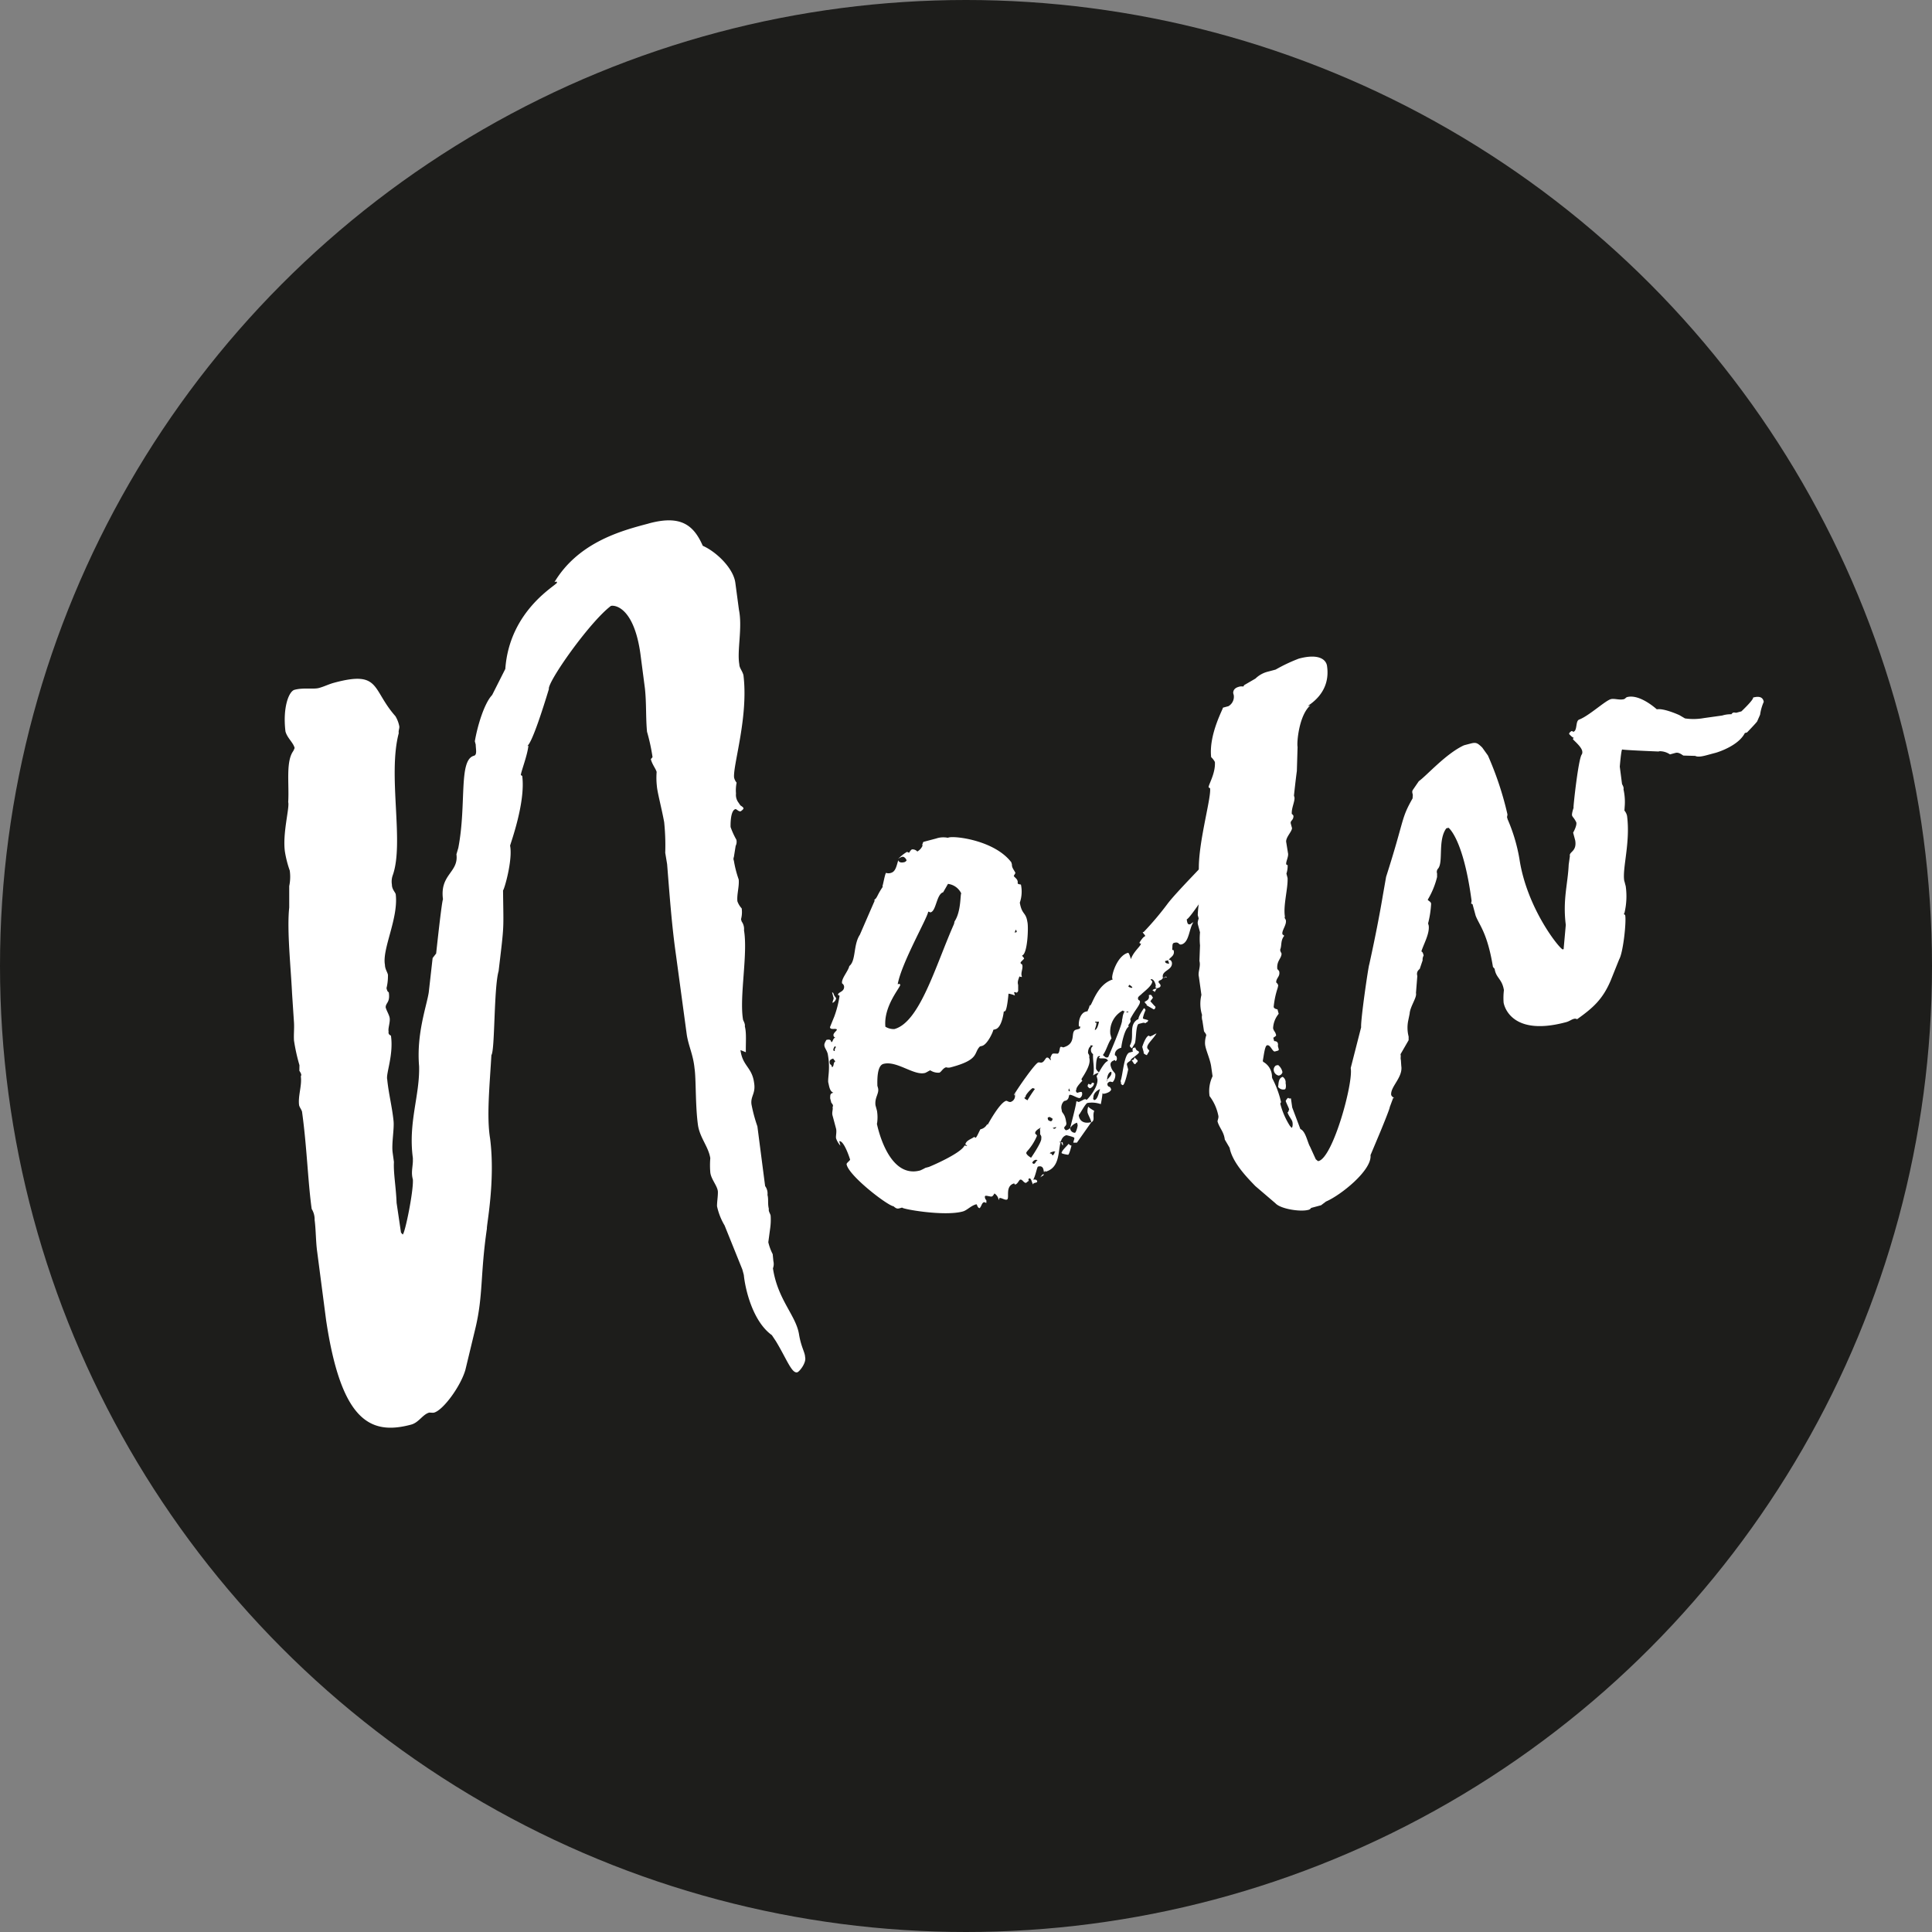
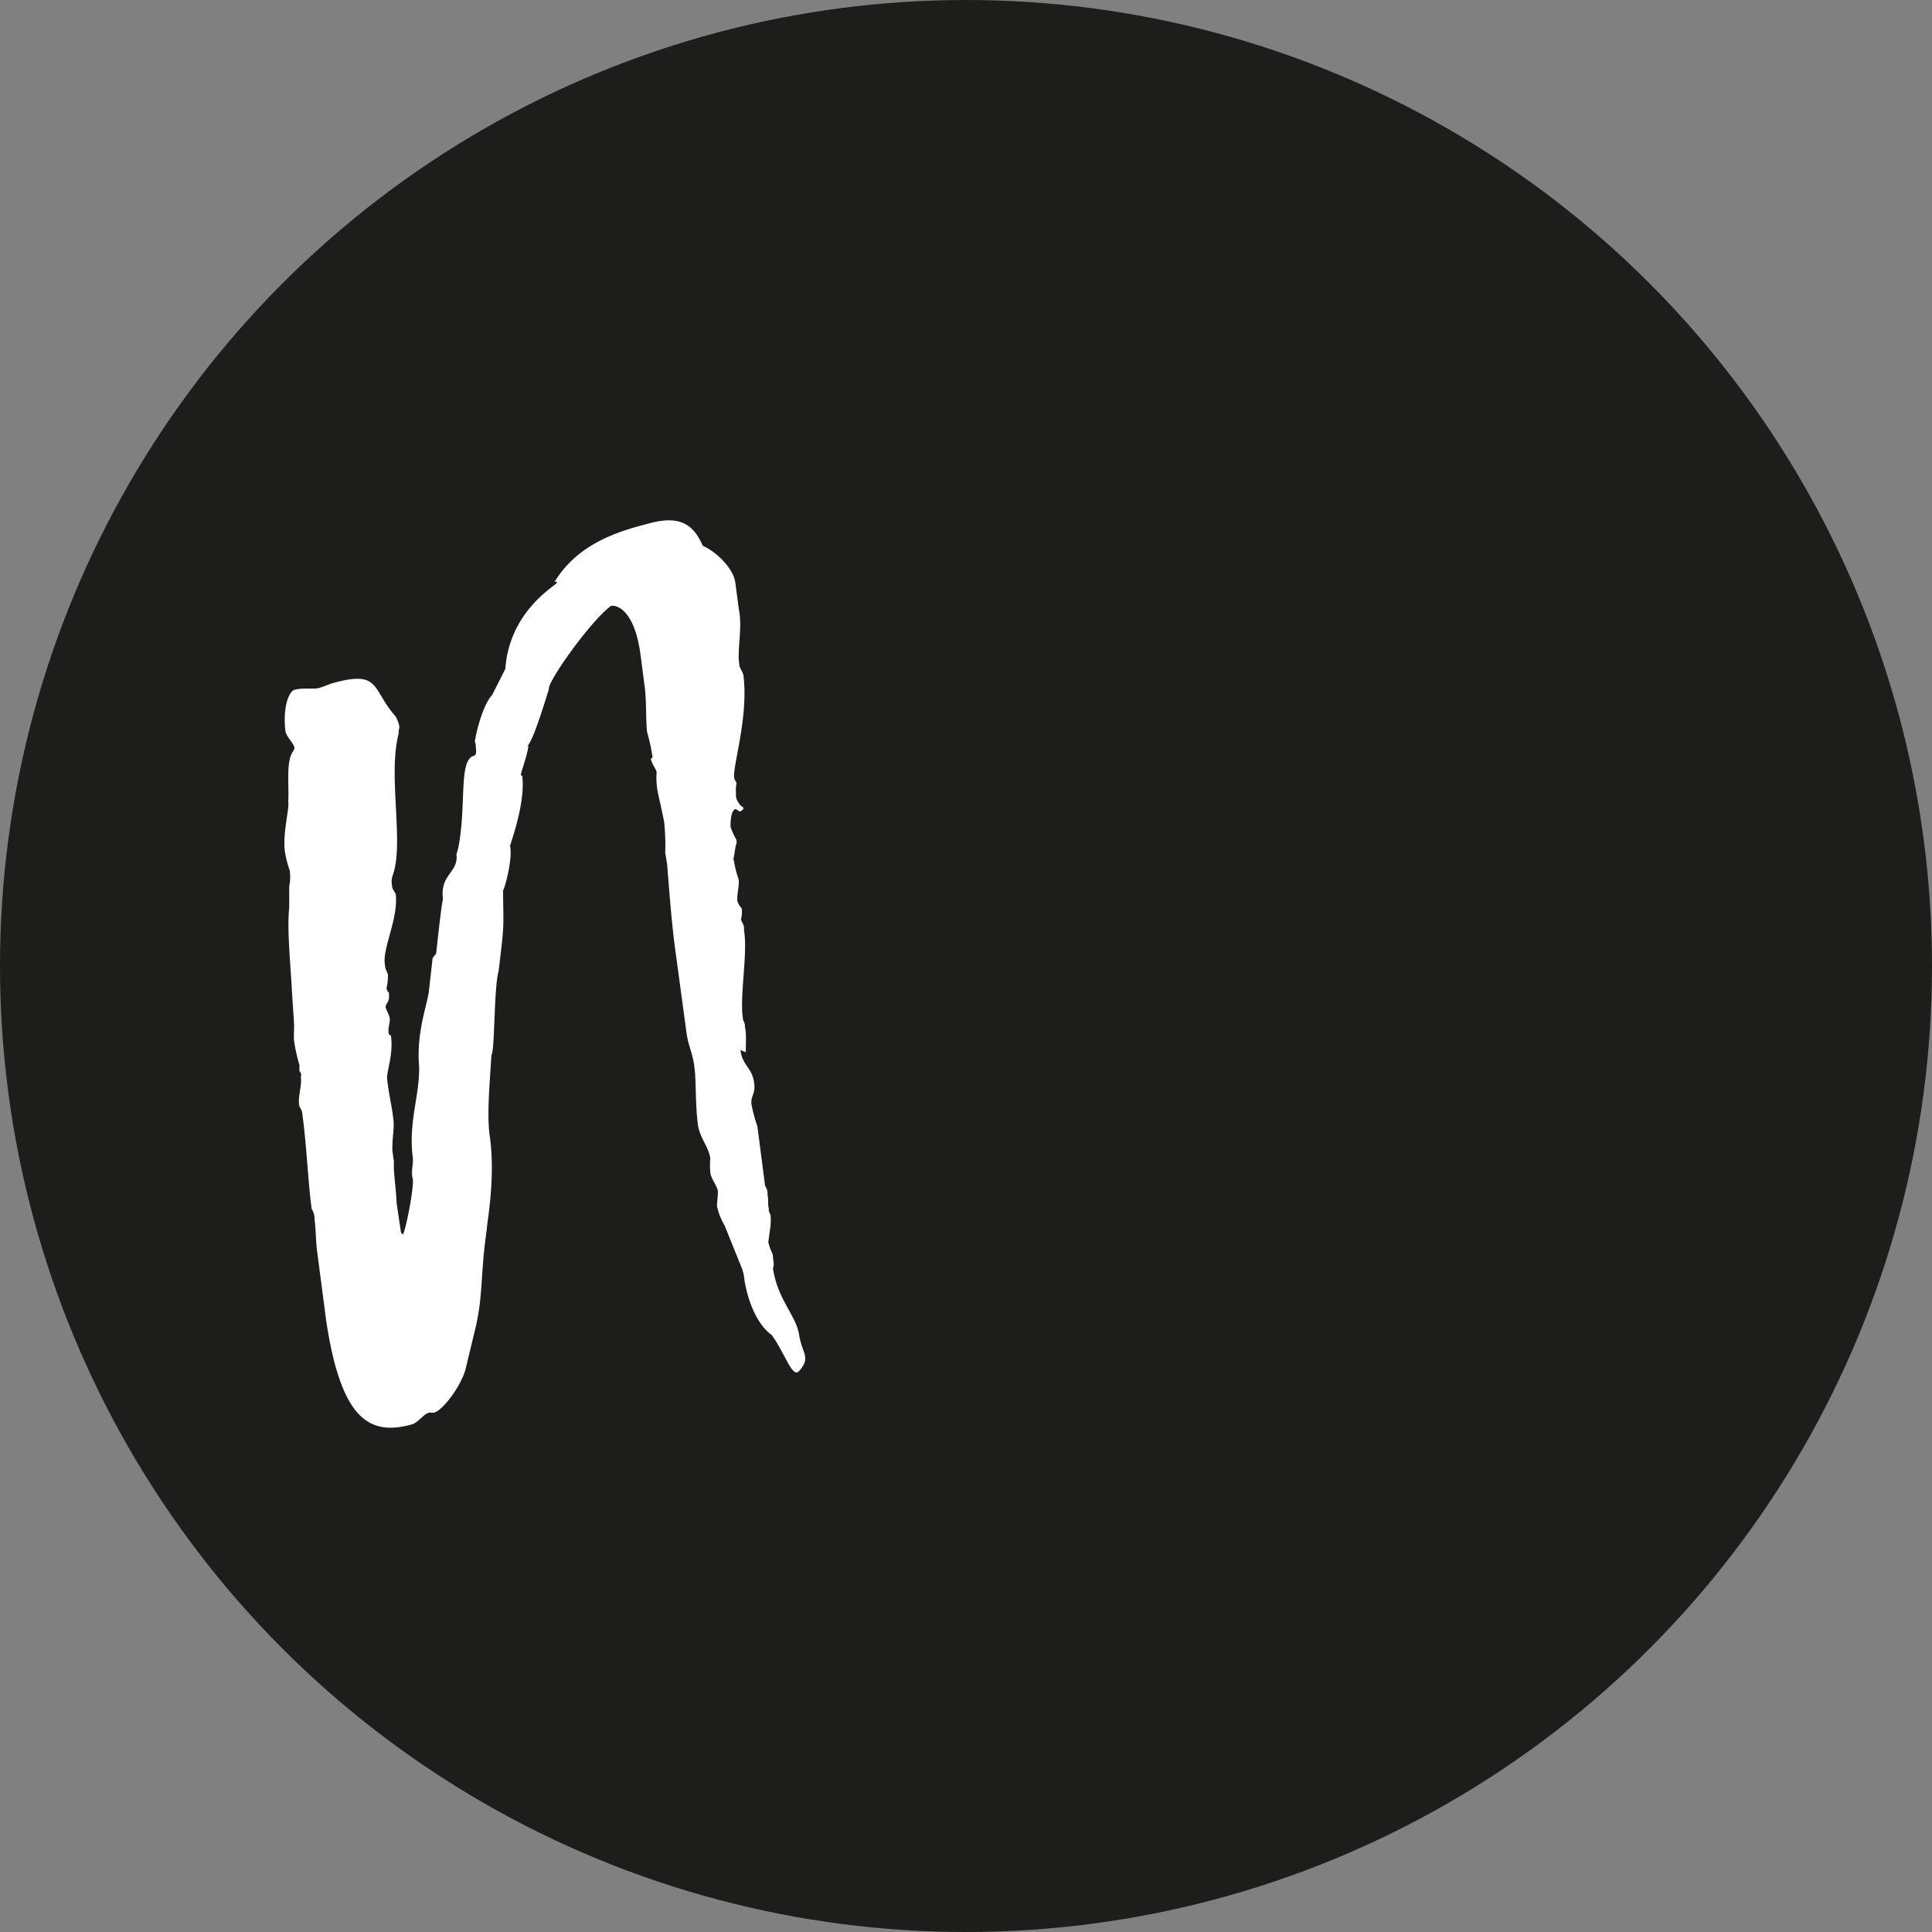
<svg xmlns="http://www.w3.org/2000/svg" viewBox="0 0 400 400">
  <rect x="0" y="0" width="400" height="400" fill="#808080" stroke="none" />
  <circle cx="200" cy="200" fill="#1d1d1b" r="200" />
  <g fill="#fff">
    <path d="m61 154.86c-.3-1.15-1.53-2.05-1.9-3.43-.6-5 .72-8.31 1.87-8.61 1.84-.5 3.92-.07 5.06-.38s2-.78 3.16-1.09c9.63-2.59 7.74 1.36 12.68 6.93a6.45 6.45 0 0 1 .78 2c.13.46-.21 1-.09 1.5-2.32 8.74 1.14 22.57-1.22 29.36a3.87 3.87 0 0 0 -.2 2c0 1 .67 1.54.79 2 .6 5-2.86 11.34-2.23 14.62 0 1 .72 1.77.62 2.29a10.35 10.35 0 0 1 -.3 2.54c.12.46.18.69.47.86.33 2.13-.65 2.14-.64 3.12.19.69.6 1.32.79 2 .25.91-.36 2.31-.18 3-.11.52.18.69.48.85.58 4-1.08 7.92-.77 9.07.28 2.87 1 5.62 1.3 8.5.2 1.67-.44 4.79-.17 6.69l.26 1.9c-.13 2.25.44 5.29.55 8.46.32 2.13.59 4 .91 6.15l.35.4c.46-.13 2.27-9 2.11-11.39-.37-1.38-.09-2.19 0-3.69v-.75c-1-7.36 1.45-12.93 1.29-19-.58-6.73 1.57-12.48 2-15.31l.8-7.1.73-.94s1.19-11.14 1.42-11.2c-.72-5.21 3.28-5.54 2.78-9.34l.39-1.33c1.74-9.08 0-18.21 3.24-19.07.69-.19.38-1.33.36-2.31l-.18-.69c.57-3.35 2-7.93 3.58-9.57l2.73-5.41c.88-12.29 10.82-17.42 10.7-17.88-.06-.23-.06-.23-.52-.1 4.76-7.92 13.19-10.43 18.47-11.85l.91-.24.23-.07c6.43-1.72 9.17.25 11.09 4.65 2.79 1.22 6.42 4.68 6.76 7.78l.73 5.47c.76 3.73-.43 8.47.08 11.29 0 .75.6 1.31.85 2.23 1.07 8.57-2.16 18.54-1.94 21.19a2.51 2.51 0 0 0 .53 1.08 7.87 7.87 0 0 0 -.13 2.25 2.62 2.62 0 0 0 .49 1.84l.42.62s.58.34.64.57-.56.64-.56.64c-.46.13-.88-.5-1.11-.44-1.14.31-1 3.71-1 3.71a16.5 16.5 0 0 0 1.2 2.63 1.87 1.87 0 0 1 -.15 1.27l-.37 2.31a.91.91 0 0 0 0 .75 22.7 22.7 0 0 0 1 3.9c.14 1.44-.41 3.06-.27 4.5a4.15 4.15 0 0 0 .89 1.48 5.69 5.69 0 0 1 -.14 2.25l.13.46a2.68 2.68 0 0 1 .49 1.84c.83 4.94-1 13.79-.2 18.5.06.23.48.86.37 1.38.37 1.37.17 3.39.21 5.35l-1.11-.44c.41 3.34 2.43 3.53 2.83 6.87.33 2.13-.76 2.66-.56 4.33a31.71 31.71 0 0 0 1.23 4.59l1.6 12.36a2.6 2.6 0 0 1 .49 1.84c.25.92 0 1.73.28 2.88-.1.52.25.91.37 1.37a12.61 12.61 0 0 1 -.07 2.48l-.41 3.06a10.81 10.81 0 0 0 .91 2.47l.14 1.44a2.53 2.53 0 0 1 -.09 1.49c1 6.61 4.84 9.78 5.42 13.8.45 2.59 1.22 3.61 1.24 4.59.3 1.15-1.16 3-1.62 3.14-1.15.31-2.24-2.84-4.43-6.44l-.83-1.25c-4-2.87-5.53-9.59-5.81-12.46-.06-.23-.18-.69-.31-1.15l-3.67-9.1a13.08 13.08 0 0 1 -1.57-4c0-1 .2-2 .18-3-.08-1.21-1.43-2.57-1.57-4a17.27 17.27 0 0 1 0-2.93c-.38-2.36-2.08-4.12-2.53-6.7-.59-4-.4-9.74-.73-11.86-.28-2.88-1.23-4.59-1.61-7l-2.25-16.61c-.85-5.93-1.3-12.2-1.82-18.7l-.39-2.36a47.28 47.28 0 0 0 -.22-6.34c-.51-2.81-1.43-6.25-1.51-7.46a15.54 15.54 0 0 1 -.05-2.94c-.19-.69-.89-1.48-1.2-2.63.17-.29.4-.35.33-.58a39.6 39.6 0 0 0 -1.12-5.11c-.28-2.88-.1-5.88-.44-9l-.93-7.13c-1.32-9.48-5.19-10.16-6.11-9.92-4.5 3.42-13.21 15.85-12.84 17.22-1.31 4.29-3.45 11-4.47 11.78l.23-.06c-.2 2-1.52 5.33-1.57 6.08l.29.17c.73 5.46-2.41 13.93-2.51 14.45.57 3-1.23 9.18-1.46 9.24.09 8.59.29 6.57-.92 16.73-1 3.48-.75 16.44-1.49 17.38-.4 6.74-1 12.81-.27 17.29 1.13 8.8-.79 18.17-.66 18.62-1.39 9.48-.75 13.73-2.36 20.56l-2.09 8.68c-1 3.48-4.64 8.38-6.48 8.87-.23.07-.75 0-1 0-1.38.37-2.15 2.06-3.76 2.49-8.49 2.28-14.48-.79-17.6-21.6l-1.86-14.26c-.27-1.9-.26-4.61-.52-6.5a4.14 4.14 0 0 0 -.61-2.3c-.79-5.69-1-13-2-20.14-.13-.45-.48-.85-.6-1.31-.27-1.9.62-4.1.35-6 .17-.29.11-.52-.3-1.15l.02-1.15a38.34 38.34 0 0 1 -1.13-5.1c-.08-1.21.07-2.48 0-3.69l-.4-6.05c-.27-5.58-1.09-13.23-.59-17.8v-4.44a9.29 9.29 0 0 0 .11-3.22 22.26 22.26 0 0 1 -1-3.91c-.53-3.79 1-9.12.68-10.26.23-3.76-.55-8.47 1.09-10.63zm.44 1.61-.17.29c-.23.06-.23.06-.29-.17l-.31-1.15c.39.4.68.56.81 1.03z" />
-     <path d="m239.85 203.3c.06.23.35.4.41.63.12.46-.34.58-.8.7a.23.23 0 0 0 -.29-.17.83.83 0 0 0 .11-.52c-.06-.23-.37-1.37-1.06-1.19a.83.83 0 0 0 .35.4c0 1-1.86 2.22-2.42 2.86l-.52-.1c.23-.07.29.16.52.1-.63.42-.57.65-.51.88s.29.16.36.39c.18.69-1 1.75-2 3.73l.06.23c.13.46-.5.87-.44 1.1l.06.23c-.85.47-1.49 3.6-1.53 4.35-1.38.37-1.37 1.35-1.3 1.58.29.16.29.16.35.39.12.46-.05.75-.28.81l-.06-.23c-.69.19-1.08.54-.9 1.23.31 1.15.83 1.25.95 1.71a2.18 2.18 0 0 1 -.54 1.63l-.52-.11c-.46.12-.63.41-.57.64.18.69.52.11.77 1-.11.52-1 .77-1.26.83s-.46.12-.52-.11a22.62 22.62 0 0 1 -.36 2.31 5.52 5.52 0 0 0 -2.77-.24c-.46.12-1.74 2.68-1.8 2.45.08 1.21 1 1.94 2.62 1.51l-3 4.26h-.75c.1-.52.27-.81.21-1s-1.62-.55-1.62-.55c-2.53.68-.24 6.46-4.37 7.57l-.06-.23-.17.29c-.23.06.09-1.5-1.29-1.13-.22.06-.48 1.85-1 2.72 0 0 .69-.18.82.28a.23.23 0 0 1 -.17.29l-.23.06c-.23.06-.46.12-.4.35-.29-.16-.37-1.37-.83-1.25a.22.22 0 0 0 -.16.29l.06.23c-.23.06-.4.35-.63.41-.52-.1-.7-.79-1.16-.67-.23.06-.51.88-1 1a.23.23 0 0 1 -.21-.24c-2.06.55-.86 3.19-1.55 3.37-.46.12-1.11-.44-1.56-.32.06.23-.17.29-.11.52a1.94 1.94 0 0 0 -.89-1.48c-.17.29-.34.58-.57.64s-1-.21-1.27-.15-.1.52 0 .75c.29.17.12.46.18.69-.23.06-.29-.17-.52-.11-.46.13-.5.88-.9 1.23-.52-.11-.47-.86-.7-.8-1.15.31-1.88 1.25-2.8 1.49-3.9 1.05-12.69-.53-12.52-.82l-.46.13c-.46.12-.69.18-1.33-.39-1.27-.15-9.33-6.35-9.72-8.7-.06-.23.57-.65.73-.94-.12-.46-1.33-4.07-2.25-3.82l.06.23.18.69a4.61 4.61 0 0 1 -.89-1.49c-.12-.45.15-1.27 0-2-.31-1.15-.55-2.07-.74-2.76s.15-1.27 0-1.73c.17-.29.11-.52-.25-.91l-.24-.92c0-.75 0-1 .67-1.17-.81-.27-.89-1.48-1.08-2.17-.08-1.21.47-2.83-.1-5.88-.18-.68-.54-1.08-.66-1.54s.05-.75.38-1.33c1.15-.31.87.5 1.1.44s.28-.81.74-.93c-.29-.17-.29-.17-.36-.4-.12-.46.51-.87.68-1.17.1-.52-1.44.14-1.4-.61 0 0 .44-1.1.89-2.2l.16-.29-.16.29a21.74 21.74 0 0 0 1.08-4.23.24.24 0 0 0 -.3-.16c-.18-.69 1.32-.6 1.24-1.81a.87.87 0 0 0 -.41-.63c-.25-.92 1.28-2.56 1.49-3.6 1.42-1.12.79-4.39 2.19-6.49 0 0 2.89-6.68 3.05-7l-.06-.23c.63-.41.51-.87 1.74-2.68l-.06-.23c.06.23.53-2.6.76-2.66a1.49 1.49 0 0 0 1 0c.92-.25 1.13-1.29 1.51-2.62.13.46.65.57 1.33.38a.83.83 0 0 0 .4-.35c-.06-.23-.47-.86-.93-.73a2.37 2.37 0 0 0 -.86.47 9.18 9.18 0 0 1 1.82-1.47c.23-.06.29.17.52.11 0 0 .34-.59.57-.65a1.3 1.3 0 0 1 1.1.44 2.58 2.58 0 0 0 1.08-1.2l-.06-.23c.16-.3.1-.52.33-.59l2.53-.67a4.64 4.64 0 0 1 2.41-.16l.23-.06c1.38-.37 9.52.64 12.94 5.14l.13.45c-.05.75.6 1.32.72 1.78l-.34.58c.07.23.65.57.77 1l.06.23c-.1.52.13.46.65.57a7 7 0 0 1 -.23 3.75c.45 2.58 1.25 1.88 1.57 4 .25.91.06 6.62-1.09 6.93.06.23.35.4.41.63-.16.29-.79.7-.73.93s.29.17.35.4c.19.69-.32 1.56-.13 2.25l.06.23a.83.83 0 0 1 -.52-.11c-.27.81-.44 1.11-.26 1.79v1a.53.53 0 0 1 -.34.59.83.83 0 0 0 -.52-.11l.19.69a4.85 4.85 0 0 0 -1.33-.38s-.29 3.52-.75 3.64l-.23.06s-.34 3.29-1.72 3.66l-.46.13c.06.23-1.16 3-2.3 3.32l-.46.12c-1.36 1.35 0 2.71-6 4.31a1.68 1.68 0 0 1 -1 0c-.69.19-1 1-1.42 1.12a3 3 0 0 1 -1.85-.49c-.23.06-.86.48-1.09.54-2.29.62-5.87-2.61-8.62-1.87-1.38.37-1.26 3.54-1.25 4.52l.13.46c.3 1.15-.72 1.91-.52 3.58l.31 1.15a8.46 8.46 0 0 1 0 2.71l-.06-.23s2.16 11.72 9 9.87a10 10 0 0 0 1.09-.54l.69-.18c.23-.07 6.63-2.77 7.41-4.45l.52.1c-.06-.23-.29-.17-.35-.4.27-.81 1.19-1 1.82-1.47l.29.17c.23-.06.67-1.16 1-1.75l.23-.06a2 2 0 0 0 1.19-1.05l.06.22s2.46-4.59 3.83-5c.23-.06.59.34 1 .21a1.29 1.29 0 0 0 .84-1.45l-.06-.23c.67-1.17 4.22-6.3 4.9-6.48.23-.06.52.1.75 0 .46-.12.74-.93 1-1 .46-.12.64.57.87.51l-.12-.46s.27-.81.5-.87.75 0 1 0c.46-.12.38-1.33.61-1.4a.74.74 0 0 1 .52.11c3-.8 1.33-3.31 2.7-3.68l.46-.12c.23-.06.46-.12.34-.58l-.23.06c-.14-1.44.47-2.83 1.39-3.08l.45-.12c-.06-.23.34-.58.39-1.33l.06.23c.46-.13 1.47-4.58 4.92-5.51-.23.07-.23.07-.3-.16-.18-.69 1-4.69 3.26-5.3.23-.06.6 1.31.6 1.31.54-1.62 2.19-2.8 2.07-3.26-.23.06-.23.06-.29-.17 0 0 .67-1.16 1.13-1.29.17-.29-.35-.4-.54-1.08.06.23.06.23.29.17a62.72 62.72 0 0 0 4.86-5.74c1.8-2.45 8.6-9.19 8.54-9.42l-.06-.23c-.14-1.44 2.34-1.37 2.14-3-.13-.45-.52-.1-.58-.33l1.2-.08c.23-.06.23-.06.17-.29l-.06-.23a3.13 3.13 0 0 1 2.25.13c.25.92-.84 1.46-.72 1.92 0 0 .23-.06.59.33.12.46-3.55 5.14-3.71 5.43.06.23-.34.58-.34.58l.23-.06c.23-.06.23-.06.81.27l-.7-.79-.46.12s-.11.52.12.46c.19.69.08 1.21-.65 2.14.1-.52-4.05 6-4.74 6.19.12.46.08 1.21.77 1a2.36 2.36 0 0 1 .63-.42c-.91 1.23-.85 4.17-2.46 4.6-.69.18-.42-.63-1.56-.32-.46.12-.28.81-.38 1.33a.23.23 0 0 0 .29.17c.31 1.15-.61 1.39-1 2 .23-.06.52.11.65.57.2 1.67-2.28 1.6-1.85 3.2-.48.7-.78.3-.93.82zm-67.65 17.42.06.23c.46-.13.21-1 .67-1.17-.06-.23-.35-.39-.41-.62-.92.24-.8.7-.67 1.16a.74.74 0 0 1 .35.4zm-.24 6.46.11-.52c.06.23-.17.34-.07.52zm1.15-20.48a1.27 1.27 0 0 1 -.73.93c-.07-.23.27-.81.21-1l-.31-1.15c.23-.06.35.4.35.4.13.42.42.59.48.82zm-.29 9.92c-.17.29-.34.58-.27.81a.22.22 0 0 0 .29.16.83.83 0 0 1 .27-.81zm1.1 20.61a.22.22 0 0 0 -.16.29.22.22 0 0 1 .16-.29zm22.35-54.23-1 1.74c-1.37.37-1.43 3.83-2.57 4.14-.23.06-.3-.17-.53-.11-.15 1.27-5.52 10.59-6.31 15 .23-.06.46-.12.52.11.13.45-3.49 4.38-3.07 8.69a3.35 3.35 0 0 0 1.85.49c5.28-1.42 8.53-13.12 12.36-21.77l.11-.52c1.4-2.1 1.16-5.72 1.39-5.79a3.51 3.51 0 0 0 -2.75-1.98zm-11.54-.84-.29-.17a.23.23 0 0 1 .29.19zm25.27 44.65.17-.29-.06-.23a.74.74 0 0 0 -.11.52zm.52-33.84-.13-.46c-.23.06-.17.29-.33.58zm2.21 34.83a27.89 27.89 0 0 1 1.57-2.39c-.23.06-.29-.17-.52-.11s-1.59 1.41-1.46 1.87l-.23.06c.05.23.05.23.63.57zm2.58 5.95.17-.29c-.86.47-1.26.83-1.13 1.29a.79.79 0 0 1 .35.39 11.05 11.05 0 0 1 -2.08 3.26l-.16.3c.12.46.7.79 1 1-.16.29 2.31-3.33 2.12-4 .11-.53-.18-.69-.24-.92a3.91 3.91 0 0 0 -.04-1.03zm-1 6.41c-.23.06-.63.42-.57.65l.29.16c.46-.12.34-.58.8-.7-.28-.17-.28-.17-.51-.11zm1.55 3 .23-.06c.06.23-.17.29-.8.7.41-.32.35-.55.58-.61zm1.71-11a.5.5 0 0 0 .33-.58l-.58-.33c-.46.12-.46.12-.33.58.07.22.59.32.59.32zm.74 6.44.23-.06-.29-.17c-.69.19-.92.25-.85.48.46-.12.35.4.58.34.02-.01.41-.37.34-.6zm.32-5.25-.69.19.29.17c.24-.07.47-.14.41-.37zm1 2.93c-.23.06-.23.06-.17.29l.23-.06zm.06.23c.46-.13.29.16.41.62-.19.05-.37-.63-.37-.63zm1.43 2.57s-1.27-.16-1.34-.38c.11-.53.9-1.23 1.47-1.88 0 0 .35.4.58.34.04-.01-.44 1.84-.67 1.91zm6.62-20.23c-.06-.23-.06-.23-.29-.17-.46.12-.55 1.62-.53 2.6a1.8 1.8 0 0 0 .7.8 2.93 2.93 0 0 0 -1.31.59c.38-1.33-.11-3.16 0-4.43a.89.89 0 0 1 -.42-.63 1.07 1.07 0 0 1 .44-1.1l-.52-.11-.1.52c.17-.29-.06-.23-.06-.23a2.08 2.08 0 0 0 -.38 1.33c.06.23.35.4.24.92.25.92 0 2-1.54 4.35a.33.33 0 0 0 .13.46s-1.36 1.35-1.24 1.81a.45.45 0 0 0 .18.69l.46-.13c.23-.06.46-.12.52.11a1 1 0 0 1 -.44 1.1c-.46.12-1.68-.78-2.14-.65-.23.06 0 1-.9 1.22l-.23.06a1.81 1.81 0 0 0 -.49 1.86c0 .75.64.56.91 2.46.24.92-.51.87-.38 1.33a.74.74 0 0 0 .35.4 1.4 1.4 0 0 0 .86-.48 1 1 0 0 0 1 1c.23-.06.61-1.4.55-1.63l-.12-.46a2.58 2.58 0 0 0 -1.42 1.12c.1-.52 1.46-5.55 1.23-5.49.23-.06.23-.06.52.1a10 10 0 0 0 1.08-.53c.23-.07.46-.13.52.1.23-.06 2.49-2.63 2.29-4.3l-.18-.69c.23-.06 1.45-2.85 2.36-3.09-.24-.92-1.79-.26-1.91-.72zm-6.22 7.08-.18-.69c.06.23-.17.29-.11.52a.23.23 0 0 0 .33.16zm4.37 6.2c-.12-.46-.59-1.31-.72-1.77a2.61 2.61 0 0 1 .15-1.27c.06.23.94.73 1.23.9-.44 1.1.26 1.9-.59 2.37zm-.59-7.71c.23-.06.29.17.52.11a.23.23 0 0 0 .17-.29c.23-.07.46-.13.52.1a1.29 1.29 0 0 1 -.73.94c-.23.06-.23.06-.59-.34a.83.83 0 0 1 .15-.53zm1 2.92c.06.23.12.46.35.4.69-.18.95-2 1.12-2.27-.16.06-1.48.65-1.4 1.86zm1.17-15.81h-.75c.06.23.06.23.29.17 0 .74-.38 1.33-.32 1.56.53-.18.74-1.26.85-1.74zm5.32-2.17a.22.22 0 0 1 -.29-.16 4.92 4.92 0 0 0 -2.62 4.88l.24.92c-.73.94-1.05 2.5-1.78 3.43.64.57.64.57 1.1.45 0 0 3.05-7 2.86-7.66l.11-.52a3.22 3.22 0 0 1 .45-1.35zm-3.72 14.54a.24.24 0 0 0 .16-.3zm.94-2c-.69.18-.84 1.45-.78 1.68.41-.58 1.04-.98.85-1.67zm2.12 2.38-.13-.46c.45-1.1.71-5.6 1.86-5.91l.69-.18-.06-.23a.76.76 0 0 1 .1-.52l.46-.12c.25.91.65.56.77 1 .06.23-1.19 1.06-1.59 1.41l-.17.29c-.39.35-.85.48-.73.94.06.23.18.68.25.91 0 0-.64 3.13-1.1 3.25-.23.06-.35-.4-.58-.34zm1.47-14.66-.06-.23-.46.12zm.19-5.71-.17.29c.07.23.3.17.59.34l.23-.06c0-.22-.58-.56-.58-.56zm.57 13.13c-.58-.34-.41-.63-.41-.63 1-1.74-.36-4.08 1.52-5.32l.23-.07s-.12-.45 1.12-2.26c0 0 .22-.06.35.39a7.53 7.53 0 0 0 -.55 1.63c.06.23.29.17 1.1.44-.1.52-.39.35-.56.64a.76.76 0 0 0 -.52-.1l-.92.24c-.63.42-.45 3.82-.85 4.17zm-.3 2.54.17-.29a.23.23 0 0 0 -.1.3zm.8-.7c.35.39.64.56.7.79l-.17.29c-.23.06-.16.29-.39.35s-.36-.39-.71-.79l.23-.06c.3-.05.24-.28.41-.57zm3.49-4.39c.23-.06.86-.47 1.09-.53-.67 1.16-2.09 2.28-1.91 3 .06.23.36.4.42.63l-.51.87s-.81-.28-.64-.57l-.31-1.14s.66-2.15 1.34-2.33l.3.17zm-1-6.61a.79.79 0 0 1 -.35-.39c-.07-.23 1.14-.31.84-1.46.68-.18.52.11.87.51-.34.58-.57.64-.5.87-.07-.23.7.79 1 1a.5.5 0 0 1 -.33.58l-1.46-.84zm1.65-2.38c.17-.29-.35-.39-.35-.39-.06-.23.4-.36.85-.48zm1.91-3 .17-.29a.23.23 0 0 1 -.21.32zm.23-.06a.23.23 0 0 0 .17-.29l.29.17zm.74-3.64-.46.12c-.23.06-.23.06-.16.29s.58.34.81.28c-.07-.2-.17-.43-.23-.66zm9.68-17.11-.06-.23c-.11.52.12.46.18.69z" />
-     <path d="m265.33 197.44c0 1-1.07 1.52-.87 3.19l.36.4c.31 1.14-.61 1.39-.6 2.37a1.2 1.2 0 0 1 .42.62l-.11.52a17.73 17.73 0 0 0 -.85 4.17l.17-.29c-.17.29.12.46.64.56l.25.92a5 5 0 0 0 -1.16 3c.19.69.42.63.6 1.31.06.23.06.23-.56.65l.18.69c.75 0 .87.5.77 1l.18.69c.06.23-.17.29-.4.35l-.46.12c-.52-.1-.89-1.48-1.57-1.29-.46.12-.66 2.14-.87 3.18l.06.23a3.51 3.51 0 0 1 1.84 3.19l.06.23a20.52 20.52 0 0 1 1.82 4.93l-.17.29a15.83 15.83 0 0 0 2 4.63l.35.4c.23-.06.28-.81.16-1.27s-.83-1.25-1-1.94c.23-.06.17-.29.34-.58-.12-.46-.6-1.32-.72-1.78.16-.29.33-.58.56-.64.06.23.52.11.52.11l.27 1.89 1.69 4.47c1.1.44 1.48 2.8 2 3.65l1.2 2.63c.29.17.35.4.58.34 3-.8 7.21-16.2 6.64-19.25l2.16-8.45c-.14-1.44 1.51-12.7 1.68-13 1.44-6.53 2.34-11.45 2.81-14.28l.68-3.87c3.88-12.11 3-11.87 5.48-16.23l.05-.75c-.12-.46-.19-.69 0-1l1.24-1.81c1.65-1.18 5.6-5.69 9.32-7.42l.23-.07 1.15-.3c1.15-.31 1.44-.14 2.43.82l1.18 1.65a67 67 0 0 1 4 12c.06.23.06.23-.05.75l.13.46a35.36 35.36 0 0 1 2.44 8.19c1.56 10.41 8.51 18.88 9 18.75a.23.23 0 0 0 .17-.29l.43-4.79c-.66-5.23.43-8.48.6-12.46l.25-1.79c-.24-.92 1.49-.89 1.1-3.24-.12-.46-.31-1.15-.43-1.61 0 0 .84-1.46.65-2.14-.54-1.09-.76-1-.89-1.49 0-.75.49-1.85.32-1.56-.06-.23 1-10.1 1.71-11a.83.83 0 0 0 .11-.52c0-1-1.89-2.44-1.95-2.67l.17-.29c-.23.06-.94-.74-.94-.74-.06-.23.34-.58.57-.64l.29.17c.92-.25.36-2.31 1.28-2.56 2-.78 5.35-3.9 6.5-4.2.69-.19 1.79.25 2.71 0 .23-.06.4-.35.63-.42 2.75-.74 6.38 2.72 6.38 2.72a.23.23 0 0 1 -.29-.17c1.38-.37 4.75 1.18 4.75 1.18l1.16.68a12.16 12.16 0 0 0 3.92-.07l3.79-.53a5.88 5.88 0 0 1 1.9-.26.83.83 0 0 1 .4-.35c.23-.06.52.1.75 0l.92-.25s2.55-2.4 2.42-2.86c1.61-.43 2 .2 2.15.65l.06.23-.06-.23.06.23a10 10 0 0 0 -.76 2.67l-.61 1.39c-.17.29-2.09 2.28-2.09 2.28l-.46.13c-1.28 2.56-5.35 3.89-6 4.08l-.46.12-1.15.31c-.92.25-2.06.55-2.65.22l-2.47-.07c-.3-.17-.94-.74-1.63-.55l-1.14.31a3.81 3.81 0 0 0 -2.15-.66l-.23.06s-8-.32-7.5-.44c-.23.06-.51 3.58-.51 3.58l.46 3.56c.06.23.42.63.31 1.15a11.85 11.85 0 0 1 .24 3.63l-.05.75a2.55 2.55 0 0 1 .54 1.08c.73 5.47-1 10.85-.58 13.44l.07.23.24.92a14.91 14.91 0 0 1 -.25 5.48c-.17.29-.17.29.12.46.31 1.14-.38 7.73-1.22 9.18l-1.77 4.41c-1.66 3.89-3.65 5.65-6.95 8a.87.87 0 0 0 -.75-.05c-.46.13-.86.48-1.54.66-12.17 3.27-13-4.38-12.93-4.15a13.44 13.44 0 0 1 .07-2.48c-.38-2.36-1.65-2.51-1.92-4.41l-.35-.4c-1.16-7.06-2.8-8.59-3.58-10.6l-.62-2.29a.23.23 0 0 0 -.29-.17c-.06-.23.11-.52.05-.75-1.72-12.82-4.76-15-4.76-15l-.23.06-.23.06c-1.8 2.46-.57 7-1.7 8.33a1 1 0 0 0 -.21 1v.75a17 17 0 0 1 -1.94 4.71c.35.39.58.33.71.79a20.54 20.54 0 0 1 -.63 4.1l.13.46c.2 1.67-1 3.71-1.52 5.33.29.17.35.4.47.86a1.68 1.68 0 0 0 -.21 1l-.55 1.62c.06.23-.86.48-.55 1.62l-.28 3.53c.24.91-1.22 2.78-1.31 4.28l-.32 1.56a7.39 7.39 0 0 0 .11 3.17v.75l-1.68 2.91c.12.46-.05.75.08 1.21l.08 1.21c.38 2.36-2.29 4.3-2.09 6a.88.88 0 0 0 .64.57l-.23.06-.71 1.91c.06.23-1.88 4.93-1.88 4.93l-2.1 5c.34 3.1-6.14 8.29-9.23 9.61l-1 .76-2.07.56a.87.87 0 0 1 -.63.41c-1.6.43-5.7-.19-6.76-1.38l-4.16-3.56c-1.7-1.76-4.75-4.87-5.32-7.92l-1-1.71c-.2-1.67-1.14-2.4-1.51-3.78.11-.52.28-.81.15-1.27a9.88 9.88 0 0 0 -1.79-3.94 7 7 0 0 1 .62-4.11l-.27-1.89c-.2-1.67-1.21-3.61-1.29-4.82a5 5 0 0 1 .26-1.79c-.12-.46-.42-.63-.48-.86l-.32-2.13a2.56 2.56 0 0 1 -.08-1.21 7.78 7.78 0 0 1 -.13-4.14l-.53-3.8c-.24-.91.43-2.08.12-3.23l.12-3.23a14.43 14.43 0 0 1 0-2.71c-.12-.45-.31-1.14-.43-1.6s0-.75.15-1.27l-.19-.69a22.63 22.63 0 0 1 1.22-6.48c-.08-1.21-.71-.79-.89-1.48-.73-5.46 2.54-16.18 2.22-18.31l-.29-.16c-.13-.46 1.45-2.85 1.29-5.27a3.87 3.87 0 0 0 -.77-1c-.54-4.77 2.65-10.3 2.42-10.24l1.15-.31a2.25 2.25 0 0 0 1.11-2.26l-.12-.46c0-1 .9-1.23 1.36-1.35a2.49 2.49 0 0 1 .75 0l.16-.29 2.34-1.36a5.64 5.64 0 0 1 2.57-1.43l1.61-.43a33.87 33.87 0 0 1 4.8-2.27c4.13-1.11 5.71.19 5.85 1.62.79 5.7-4 8-3.95 8.2l.46-.12c-2.39 2.11-2.81 7.88-2.62 8.57l-.15 5c-.25 1.79-.6 5.08-.6 5.08l.12.46c0 1-.65 2.14-.57 3.35a.83.83 0 0 1 .35.4c0 1-.73.93-.55 1.62l.25.92c-.05.75-1.24 1.81-1.22 2.79l.38 2.35c.19.69-.48 1.86-.36 2.32a.23.23 0 0 0 .29.16 5 5 0 0 1 -.25 1.79l.24.92c.1 2.19-.94 5.67-.55 8-.17.29.12.46.18.69.25.92-.88 2.21-.7 2.9.07.22.29.16.36.39-.74.94-.49 1.85-.76 2.67-.19.38.16.77.22 1zm-.7 23.07a2.49 2.49 0 0 1 .89 1.48.93.93 0 0 1 -.79.7 1.31 1.31 0 0 1 -1-1 1.06 1.06 0 0 1 .45-1.1zm0 4.44c.1-.53 0-1.73.94-2a1.34 1.34 0 0 1 .6 1.32c.12.45.08 1.2-.15 1.26a1.3 1.3 0 0 1 -1.42-.53z" />
  </g>
</svg>